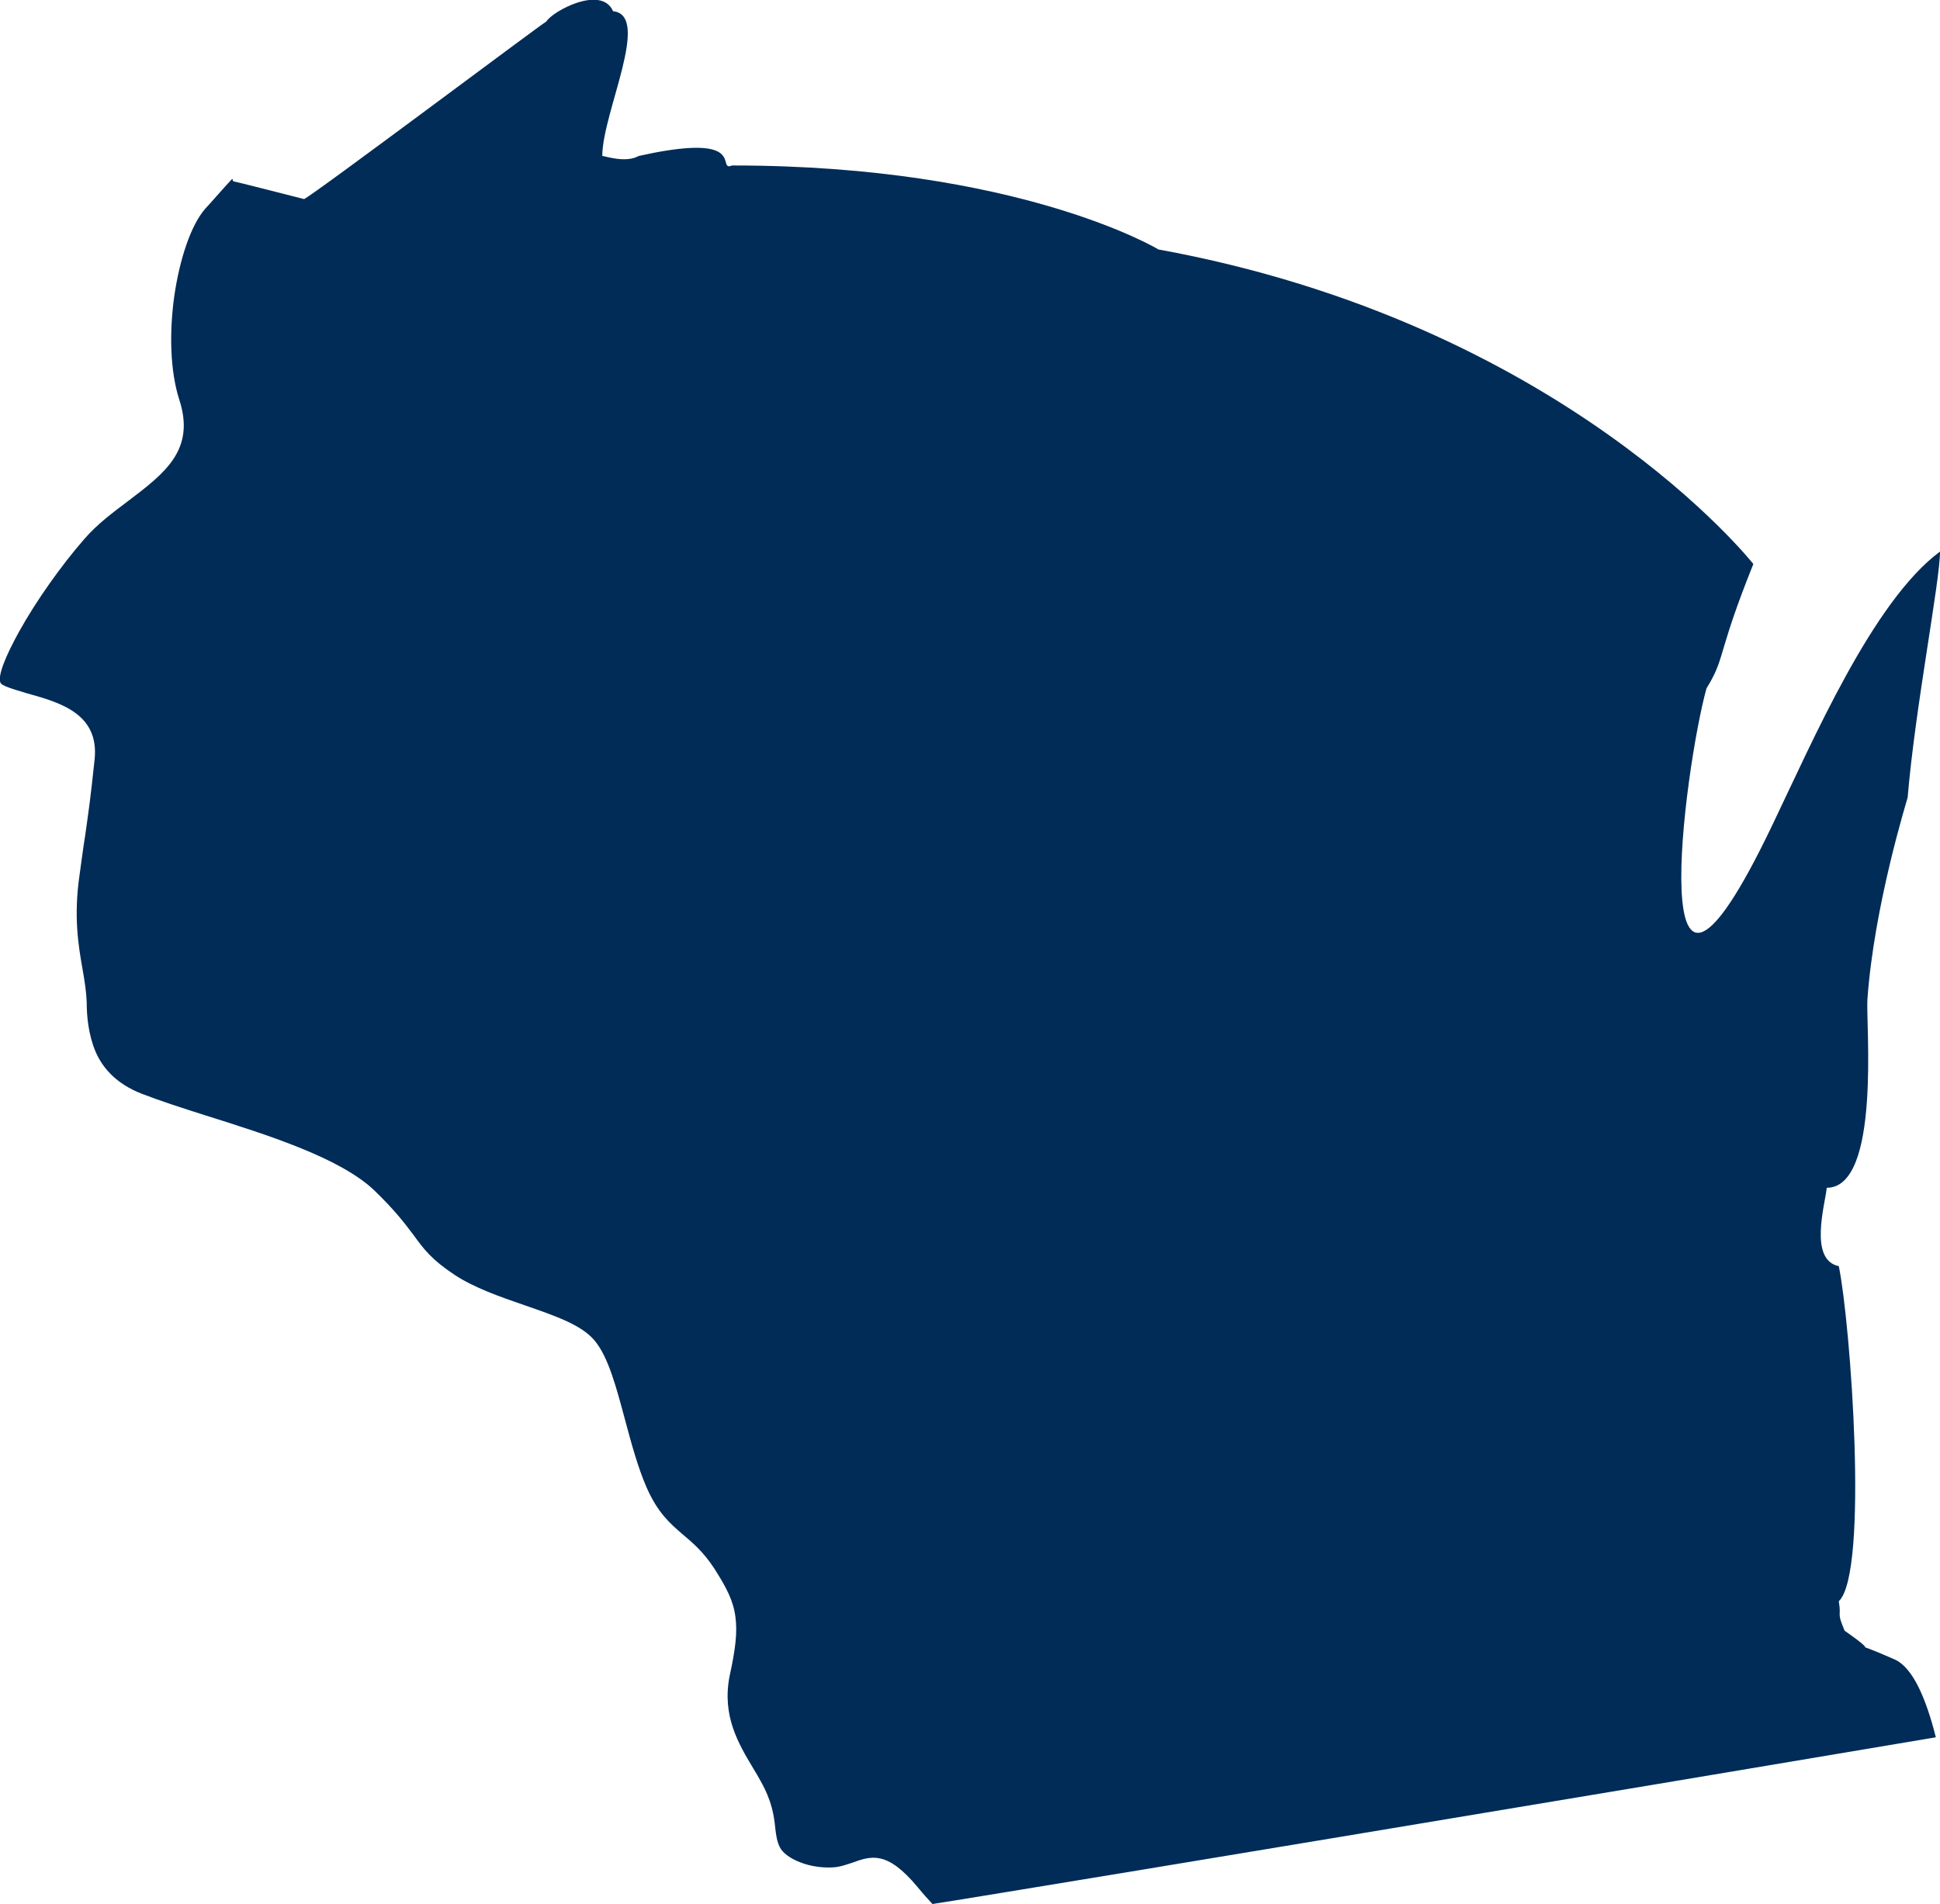
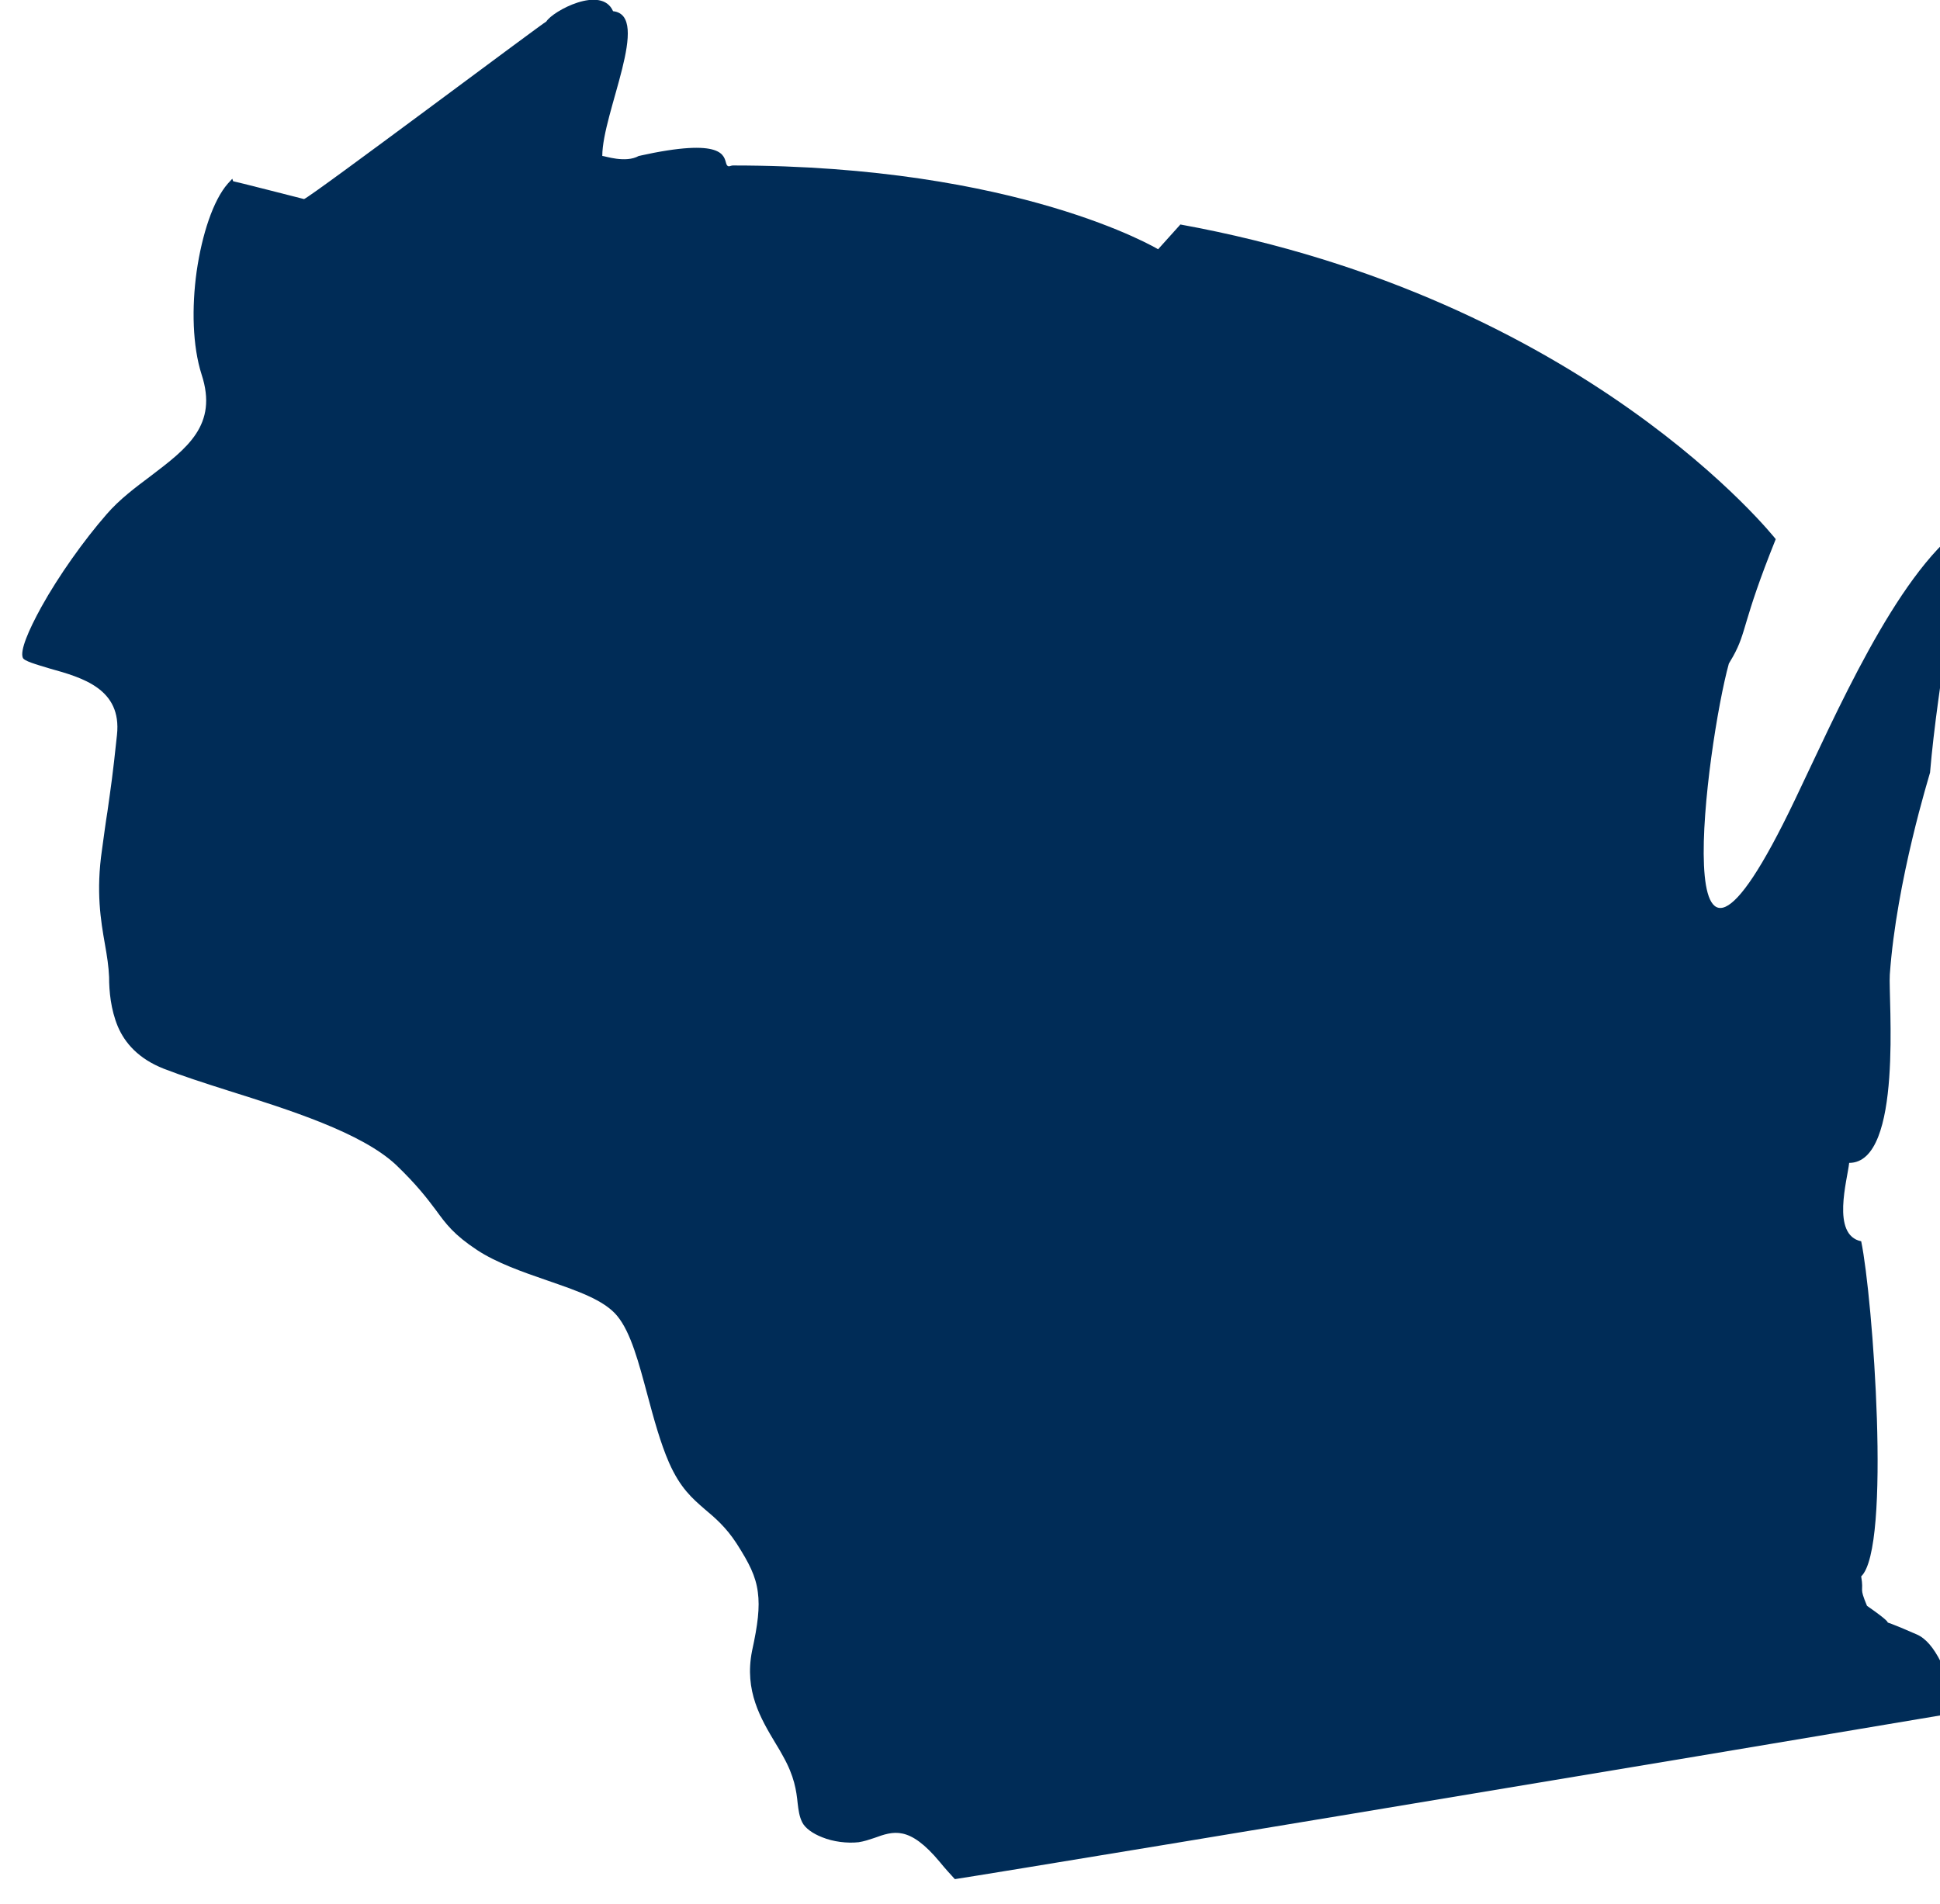
<svg xmlns="http://www.w3.org/2000/svg" id="Layer_2" viewBox="0 0 46.77 45.91">
  <defs>
    <style>.cls-1{fill:#002c57;}</style>
  </defs>
  <g id="usa-canada-svg">
    <g id="usa-canada">
      <g id="usa">
-         <path id="wisconsin" class="cls-1" d="M27.92,6.01s-3.36-2.02-10.25-2.02c-.04,0-.07,.02-.1,.02s-.05-.03-.06-.06h0c-.06-.18-.04-.65-2.11-.19-.32,.18-.82,0-.88,0,0-1.04,1.19-3.39,.26-3.49-.28-.64-1.46,0-1.61,.25-.04,0-5.65,4.21-5.84,4.28-.12-.03-1.68-.43-1.71-.43l-.02-.06c-.18,.19-.35,.39-.54,.6l-.11,.12c-.35,.4-.62,1.22-.75,2.12-.12,.87-.1,1.79,.12,2.48,.4,1.22-.35,1.78-1.23,2.45-.36,.27-.75,.56-1.06,.92-.55,.63-1.16,1.49-1.57,2.23-.32,.58-.52,1.06-.45,1.23,.03,.08,.32,.16,.65,.26,.79,.22,1.74,.49,1.62,1.6-.11,1.04-.14,1.2-.23,1.85-.04,.24-.08,.55-.13,.91-.15,1.02-.03,1.72,.07,2.29,.05,.28,.09,.54,.1,.79,0,.34,.04,.78,.21,1.19,.17,.4,.5,.78,1.11,1.02,.41,.16,.96,.34,1.56,.53,1.46,.46,3.21,1.01,4.04,1.79,.5,.48,.75,.81,.96,1.09,.24,.33,.43,.59,.99,.96,.47,.31,1.1,.53,1.68,.73,.72,.25,1.38,.47,1.7,.86,.33,.4,.52,1.13,.73,1.91,.15,.56,.31,1.15,.52,1.63,.27,.61,.56,.86,.86,1.12,.25,.21,.51,.43,.77,.83,.3,.47,.46,.78,.51,1.17,.05,.37,0,.78-.14,1.42-.19,.96,.21,1.63,.57,2.23,.07,.11,.13,.22,.18,.31,.27,.48,.32,.83,.35,1.13,.02,.17,.04,.32,.11,.46,.07,.14,.25,.27,.48,.36,.27,.11,.6,.15,.88,.12,.13-.02,.25-.06,.37-.1,.47-.17,.85-.31,1.59,.58,.13,.16,.25,.29,.36,.41,.73-.11,7.94-1.3,14.46-2.39,4.1-.68,7.93-1.33,9.73-1.63-.24-.95-.56-1.69-1-1.88-1.32-.58-.15,.04-1.2-.69-.2-.48-.07-.3-.14-.71,.73-.69,.28-6.74,0-8.08-.73-.15-.33-1.49-.29-1.89,1.31,0,.94-3.97,.98-4.54,.16-2.27,.96-4.82,.97-4.87,.18-2.16,.78-5.21,.78-5.93-1.62,1.2-3.06,4.55-4.04,6.59-3.19,6.68-2.12-1.38-1.59-3.29l.1-.17c.34-.61,.21-.79,1.03-2.83,0,0-4.57-5.81-14.37-7.59h.02Z" />
+         <path id="wisconsin" class="cls-1" d="M27.92,6.01s-3.36-2.02-10.25-2.02c-.04,0-.07,.02-.1,.02s-.05-.03-.06-.06h0c-.06-.18-.04-.65-2.11-.19-.32,.18-.82,0-.88,0,0-1.04,1.19-3.39,.26-3.49-.28-.64-1.46,0-1.61,.25-.04,0-5.65,4.21-5.84,4.28-.12-.03-1.68-.43-1.71-.43l-.02-.06l-.11,.12c-.35,.4-.62,1.22-.75,2.12-.12,.87-.1,1.79,.12,2.48,.4,1.22-.35,1.78-1.23,2.45-.36,.27-.75,.56-1.06,.92-.55,.63-1.16,1.49-1.57,2.23-.32,.58-.52,1.06-.45,1.23,.03,.08,.32,.16,.65,.26,.79,.22,1.74,.49,1.62,1.6-.11,1.04-.14,1.2-.23,1.85-.04,.24-.08,.55-.13,.91-.15,1.02-.03,1.72,.07,2.29,.05,.28,.09,.54,.1,.79,0,.34,.04,.78,.21,1.19,.17,.4,.5,.78,1.11,1.02,.41,.16,.96,.34,1.56,.53,1.46,.46,3.21,1.01,4.04,1.79,.5,.48,.75,.81,.96,1.09,.24,.33,.43,.59,.99,.96,.47,.31,1.1,.53,1.68,.73,.72,.25,1.38,.47,1.7,.86,.33,.4,.52,1.13,.73,1.91,.15,.56,.31,1.15,.52,1.63,.27,.61,.56,.86,.86,1.12,.25,.21,.51,.43,.77,.83,.3,.47,.46,.78,.51,1.17,.05,.37,0,.78-.14,1.42-.19,.96,.21,1.63,.57,2.23,.07,.11,.13,.22,.18,.31,.27,.48,.32,.83,.35,1.13,.02,.17,.04,.32,.11,.46,.07,.14,.25,.27,.48,.36,.27,.11,.6,.15,.88,.12,.13-.02,.25-.06,.37-.1,.47-.17,.85-.31,1.59,.58,.13,.16,.25,.29,.36,.41,.73-.11,7.94-1.3,14.46-2.39,4.1-.68,7.93-1.33,9.73-1.63-.24-.95-.56-1.69-1-1.88-1.32-.58-.15,.04-1.2-.69-.2-.48-.07-.3-.14-.71,.73-.69,.28-6.74,0-8.08-.73-.15-.33-1.49-.29-1.89,1.31,0,.94-3.97,.98-4.54,.16-2.27,.96-4.82,.97-4.87,.18-2.16,.78-5.21,.78-5.93-1.62,1.2-3.06,4.55-4.04,6.59-3.19,6.68-2.12-1.38-1.59-3.29l.1-.17c.34-.61,.21-.79,1.03-2.83,0,0-4.57-5.81-14.37-7.59h.02Z" />
      </g>
    </g>
  </g>
</svg>